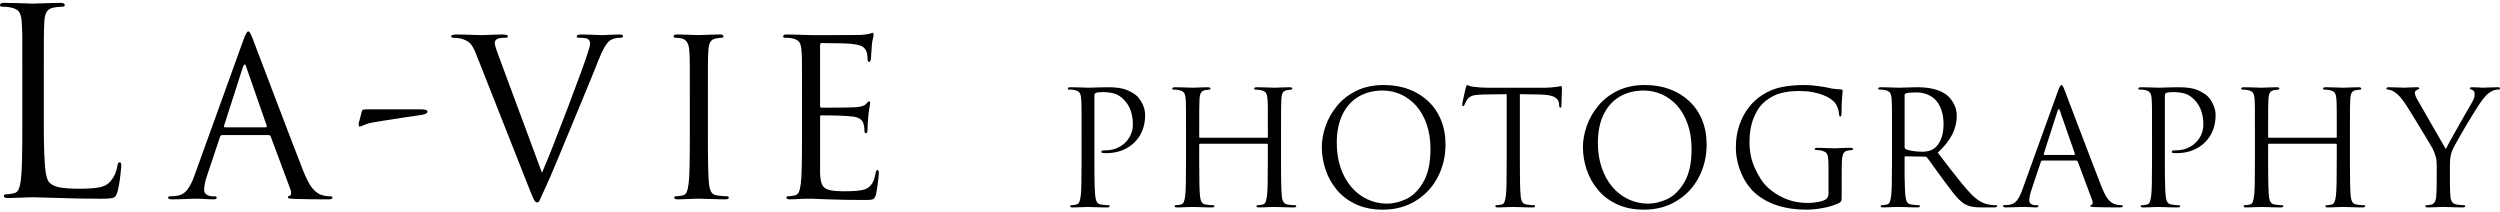
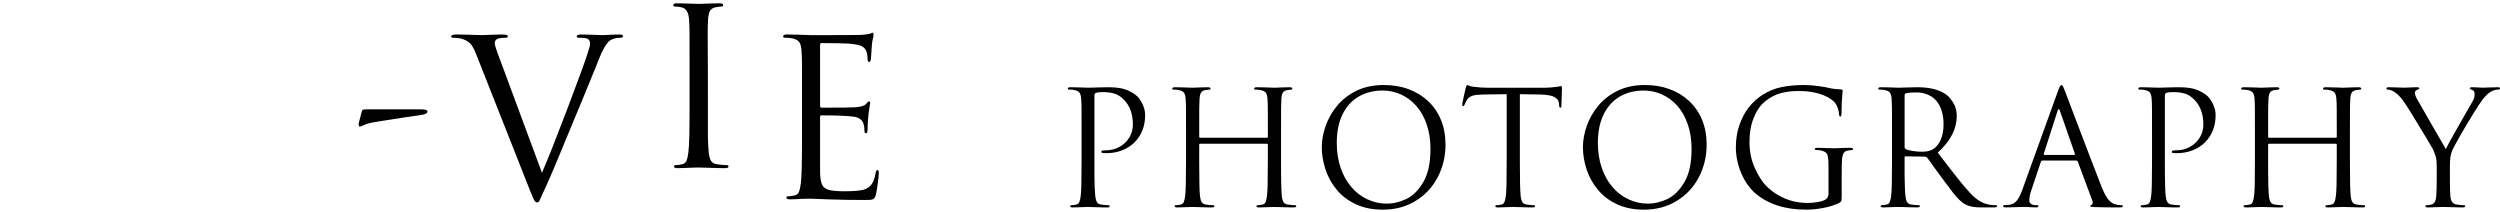
<svg xmlns="http://www.w3.org/2000/svg" version="1.1" id="レイヤー_1" x="0px" y="0px" width="400px" height="34px" viewBox="0 0 400 34" style="enable-background:new 0 0 400 34;" xml:space="preserve">
  <g>
    <path d="M173.05,25.812v-4.473c0-2.097-0.003-3.447-0.006-4.045c-0.003-0.598-0.024-1.083-0.057-1.451   c-0.021-0.458-0.114-0.793-0.254-1.002c-0.15-0.209-0.428-0.353-0.826-0.437c-0.2-0.048-0.479-0.072-0.847-0.072   c-0.141,0-0.212-0.051-0.212-0.147c0-0.153,0.135-0.227,0.404-0.227c0.272,0,0.664,0.006,1.176,0.021   c0.515,0.015,0.924,0.03,1.23,0.039c0.311,0.012,0.458,0.015,0.452,0.015c0.09,0,0.302-0.003,0.637-0.015   c0.338-0.009,0.778-0.024,1.316-0.039c0.538-0.015,0.945-0.021,1.218-0.021c1.352,0,2.375,0.153,3.061,0.455   c0.691,0.302,1.233,0.637,1.625,1.002c0.191,0.183,0.377,0.428,0.571,0.736c0.194,0.305,0.356,0.658,0.485,1.053   c0.129,0.398,0.197,0.811,0.197,1.236c0,0.892-0.147,1.708-0.449,2.45c-0.299,0.742-0.73,1.382-1.292,1.927   c-0.562,0.548-1.224,0.96-1.99,1.254c-0.766,0.29-1.589,0.434-2.465,0.434c-0.272,0-0.446-0.006-0.53-0.021   c-0.183,0-0.272-0.063-0.272-0.186c0-0.105,0.042-0.17,0.123-0.2c0.084-0.03,0.266-0.045,0.556-0.045   c0.802,0,1.535-0.179,2.202-0.547c0.667-0.365,1.194-0.862,1.577-1.493c0.386-0.631,0.58-1.331,0.58-2.091   c0-1.648-0.467-2.962-1.403-3.937c-0.515-0.533-1.053-0.874-1.601-1.026c-0.55-0.153-1.17-0.224-1.861-0.224   c-0.5,0-0.862,0.045-1.086,0.147c-0.135,0.048-0.204,0.206-0.204,0.482v10.447c0,0.757,0,1.505,0.003,2.247   c0.003,0.739,0.021,1.406,0.042,1.995c0.027,0.592,0.057,1.02,0.087,1.281c0.042,0.425,0.132,0.757,0.263,0.99   c0.141,0.233,0.377,0.371,0.721,0.41c0.458,0.069,0.835,0.102,1.128,0.102c0.132,0,0.194,0.051,0.194,0.156   c0,0.132-0.129,0.2-0.398,0.2c-0.332,0-0.61-0.006-0.838-0.012c-0.233-0.009-0.676-0.021-1.334-0.039   c-0.661-0.018-0.969-0.027-0.93-0.027c-0.087,0-0.186,0.003-0.293,0.009c-0.108,0-0.287,0.009-0.532,0.018   c-0.251,0.009-0.53,0.018-0.835,0.03c-0.299,0.012-0.547,0.021-0.748,0.021c-0.266,0-0.404-0.069-0.404-0.2   c0-0.105,0.069-0.156,0.197-0.156c0.197,0,0.452-0.033,0.76-0.102c0.227-0.039,0.395-0.168,0.494-0.383   c0.096-0.221,0.174-0.556,0.233-1.017c0.051-0.374,0.081-0.999,0.102-1.873C173.041,28.585,173.05,27.37,173.05,25.812" />
    <path d="M204.963,21.344v4.47c0,1.559,0.009,2.77,0.033,3.641c0.018,0.865,0.051,1.493,0.09,1.876   c0.039,0.428,0.129,0.757,0.263,0.99c0.138,0.233,0.377,0.371,0.718,0.413c0.458,0.066,0.838,0.099,1.131,0.099   c0.129,0,0.2,0.051,0.2,0.159c0,0.132-0.135,0.197-0.407,0.197c-0.329,0-0.607-0.006-0.838-0.012   c-0.227-0.009-0.667-0.021-1.316-0.039c-0.652-0.015-0.96-0.024-0.927-0.024c-0.102,0-0.206,0.003-0.323,0.009   c-0.111,0-0.299,0.006-0.556,0.015s-0.542,0.018-0.838,0.03c-0.305,0.012-0.556,0.021-0.757,0.021   c-0.263,0-0.401-0.066-0.401-0.197c0-0.108,0.066-0.159,0.194-0.159c0.197,0,0.452-0.033,0.763-0.099   c0.23-0.042,0.395-0.171,0.491-0.386c0.105-0.221,0.177-0.556,0.233-1.017c0.051-0.374,0.087-0.999,0.105-1.873   c0.024-0.874,0.033-2.085,0.033-3.647v-2.663c0-0.102-0.054-0.15-0.162-0.15h-10.675c-0.096,0-0.144,0.048-0.144,0.15v2.663   c0,1.562,0.009,2.773,0.03,3.641s0.051,1.496,0.09,1.879c0.042,0.425,0.129,0.757,0.263,0.99c0.141,0.233,0.38,0.371,0.724,0.413   c0.458,0.066,0.835,0.099,1.131,0.099c0.129,0,0.194,0.051,0.194,0.159c0,0.132-0.135,0.197-0.407,0.197   c-0.323,0-0.601-0.006-0.835-0.012c-0.227-0.009-0.667-0.021-1.319-0.039c-0.649-0.015-0.96-0.024-0.927-0.024   c-0.096,0-0.206,0.003-0.32,0.009c-0.114,0-0.299,0.006-0.556,0.015c-0.26,0.009-0.538,0.018-0.841,0.03   c-0.305,0.012-0.553,0.021-0.751,0.021c-0.266,0-0.407-0.066-0.407-0.197c0-0.108,0.066-0.159,0.197-0.159   c0.197,0,0.449-0.033,0.763-0.099c0.227-0.042,0.392-0.168,0.491-0.386c0.102-0.221,0.177-0.556,0.233-1.017   c0.051-0.374,0.087-0.999,0.105-1.873c0.021-0.871,0.033-2.085,0.033-3.644v-4.47c0-2.1-0.003-3.447-0.009-4.045   c-0.003-0.598-0.021-1.08-0.054-1.448c-0.024-0.458-0.111-0.796-0.26-1.002c-0.147-0.209-0.419-0.353-0.82-0.434   c-0.2-0.051-0.482-0.078-0.85-0.078c-0.138,0-0.209-0.048-0.209-0.147c0-0.153,0.135-0.233,0.407-0.233   c0.26,0,0.652,0.006,1.173,0.021c0.521,0.015,0.939,0.03,1.251,0.039c0.317,0.012,0.458,0.018,0.425,0.018   c-0.015,0,0.105-0.006,0.362-0.018c0.257-0.009,0.631-0.024,1.119-0.039c0.485-0.015,0.814-0.021,0.972-0.021   c0.272,0,0.41,0.081,0.41,0.233c0,0.099-0.066,0.147-0.194,0.147c-0.117,0-0.329,0.027-0.646,0.081s-0.542,0.186-0.679,0.404   c-0.135,0.218-0.212,0.559-0.239,1.026c-0.027,0.419-0.039,0.912-0.045,1.487c0,0.574-0.003,1.909-0.003,4.003v0.553   c0,0.096,0.048,0.147,0.144,0.147h10.675c0.108,0,0.162-0.051,0.162-0.147v-0.553c0-2.094-0.003-3.441-0.006-4.042   c-0.003-0.598-0.021-1.08-0.054-1.448c-0.027-0.458-0.111-0.793-0.26-0.999c-0.147-0.209-0.419-0.353-0.823-0.434   c-0.197-0.051-0.482-0.078-0.85-0.078c-0.135,0-0.206-0.048-0.206-0.147c0-0.153,0.135-0.233,0.407-0.233   c0.257,0,0.652,0.006,1.17,0.021s0.936,0.03,1.254,0.039c0.314,0.012,0.458,0.018,0.425,0.018c-0.018,0,0.105-0.006,0.362-0.018   c0.254-0.009,0.628-0.024,1.116-0.039c0.488-0.015,0.811-0.021,0.978-0.021c0.269,0,0.404,0.081,0.404,0.233   c0,0.099-0.066,0.147-0.194,0.147c-0.117,0-0.329,0.027-0.646,0.081s-0.542,0.188-0.679,0.404   c-0.135,0.218-0.215,0.562-0.236,1.029c-0.027,0.416-0.042,0.912-0.045,1.484C204.966,17.913,204.963,19.244,204.963,21.344" />
    <path d="M211.489,23.546c0-1.089,0.201-2.211,0.604-3.369c0.401-1.155,1.011-2.235,1.834-3.24s1.864-1.81,3.12-2.42   c1.254-0.61,2.705-0.915,4.353-0.915c1.43,0,2.749,0.215,3.946,0.658c1.203,0.437,2.247,1.071,3.135,1.906   c0.895,0.832,1.586,1.837,2.07,3.013c0.488,1.176,0.73,2.498,0.73,3.964c0,1.885-0.416,3.623-1.254,5.221   c-0.832,1.595-2.013,2.857-3.539,3.785c-1.526,0.933-3.273,1.397-5.239,1.397c-1.636,0-3.079-0.29-4.32-0.871   c-1.245-0.583-2.271-1.364-3.082-2.351c-0.799-0.981-1.397-2.064-1.78-3.246C211.684,25.895,211.489,24.722,211.489,23.546    M213.883,22.84c0,1.451,0.201,2.773,0.601,3.964c0.401,1.191,0.969,2.22,1.705,3.087c0.73,0.871,1.595,1.535,2.591,1.999   c0.993,0.467,2.046,0.694,3.15,0.694c0.969,0,1.978-0.239,3.031-0.721c1.053-0.485,1.969-1.379,2.744-2.69   c0.778-1.304,1.17-3.079,1.17-5.328c0-1.472-0.206-2.803-0.619-3.982c-0.413-1.188-0.975-2.175-1.693-2.962   c-0.712-0.79-1.529-1.391-2.447-1.804c-0.924-0.407-1.882-0.61-2.881-0.61c-1.427,0-2.693,0.311-3.803,0.942   c-1.113,0.634-1.984,1.58-2.609,2.842C214.194,19.531,213.883,21.054,213.883,22.84" />
    <path d="M243.178,15.069v10.743c0,1.559,0.012,2.773,0.03,3.641c0.027,0.868,0.054,1.496,0.096,1.879   c0.039,0.425,0.129,0.754,0.263,0.99c0.135,0.233,0.377,0.371,0.718,0.41c0.476,0.069,0.853,0.099,1.131,0.099   c0.129,0,0.197,0.054,0.197,0.159c0,0.132-0.132,0.2-0.392,0.2c-0.338,0-0.619-0.006-0.85-0.012   c-0.227-0.009-0.667-0.021-1.319-0.039s-0.963-0.027-0.927-0.027c-0.096,0-0.203,0.003-0.314,0.009   c-0.108,0-0.296,0.009-0.56,0.018c-0.26,0.009-0.545,0.018-0.847,0.03c-0.305,0.012-0.553,0.021-0.751,0.021   c-0.272,0-0.401-0.069-0.401-0.2c0-0.105,0.066-0.159,0.206-0.159c0.209,0,0.458-0.03,0.751-0.099   c0.227-0.039,0.395-0.168,0.491-0.386c0.096-0.218,0.173-0.553,0.236-1.014c0.048-0.374,0.081-0.999,0.102-1.873   c0.021-0.874,0.03-2.088,0.03-3.647V15.069l-3.731,0.051c-0.784,0.015-1.358,0.081-1.72,0.188   c-0.362,0.111-0.646,0.314-0.853,0.607c-0.203,0.314-0.35,0.583-0.428,0.814c-0.057,0.162-0.147,0.245-0.257,0.245   c-0.084,0-0.126-0.075-0.126-0.221c0-0.129,0.084-0.568,0.251-1.316c0.174-0.745,0.269-1.188,0.302-1.328   c0.093-0.338,0.176-0.506,0.257-0.506c0.018,0,0.138,0.045,0.362,0.138c0.224,0.09,0.479,0.141,0.742,0.156   c0.763,0.093,1.427,0.138,1.993,0.138h9.436c0.443,0,1.038-0.045,1.78-0.138c0.428-0.081,0.658-0.123,0.703-0.123   c0.09,0,0.135,0.114,0.135,0.335c0,0.153-0.009,0.524-0.033,1.101s-0.036,1.002-0.042,1.274c-0.006,0.269-0.009,0.407-0.009,0.416   c0,0.224-0.063,0.335-0.171,0.335c-0.12,0-0.183-0.144-0.2-0.434l-0.024-0.305c-0.063-0.428-0.308-0.757-0.757-0.99   s-1.224-0.362-2.334-0.386L243.178,15.069z" />
    <path d="M253.269,23.546c0-1.089,0.203-2.211,0.601-3.369c0.401-1.155,1.014-2.235,1.837-3.24c0.826-1.005,1.864-1.81,3.117-2.42   c1.26-0.61,2.714-0.915,4.356-0.915c1.433,0,2.749,0.215,3.946,0.658c1.2,0.437,2.244,1.071,3.135,1.906   c0.892,0.832,1.586,1.837,2.073,3.013c0.485,1.176,0.727,2.498,0.727,3.964c0,1.885-0.416,3.623-1.251,5.221   c-0.835,1.595-2.013,2.857-3.545,3.785c-1.523,0.933-3.27,1.397-5.239,1.397c-1.633,0-3.073-0.29-4.317-0.871   c-1.248-0.583-2.271-1.364-3.076-2.351c-0.808-0.981-1.403-2.064-1.789-3.246C253.464,25.895,253.269,24.722,253.269,23.546    M255.66,22.84c0,1.451,0.203,2.773,0.604,3.964c0.404,1.191,0.966,2.22,1.702,3.087c0.73,0.871,1.598,1.535,2.591,1.999   c0.996,0.467,2.046,0.694,3.153,0.694c0.966,0,1.978-0.239,3.031-0.721c1.053-0.485,1.966-1.379,2.743-2.69   c0.778-1.304,1.167-3.079,1.167-5.328c0-1.472-0.206-2.803-0.616-3.982c-0.416-1.188-0.978-2.175-1.69-2.962   c-0.712-0.79-1.529-1.391-2.453-1.804c-0.921-0.407-1.882-0.61-2.881-0.61c-1.427,0-2.693,0.311-3.803,0.942   c-1.11,0.634-1.978,1.58-2.606,2.842C255.977,19.531,255.66,21.054,255.66,22.84" />
    <path d="M292.56,31.036v-4.332c0-0.721-0.03-1.242-0.084-1.565c-0.051-0.317-0.15-0.548-0.293-0.688   c-0.147-0.138-0.395-0.263-0.757-0.368c-0.198-0.048-0.482-0.075-0.847-0.075c-0.138,0-0.206-0.051-0.206-0.162   c0-0.129,0.132-0.194,0.404-0.194c0.263,0,0.476,0.003,0.646,0.012c0.165,0.009,0.58,0.021,1.248,0.039   c0.658,0.015,0.975,0.027,0.942,0.027c0.042,0,0.168-0.012,0.386-0.024c0.218-0.009,0.461-0.021,0.733-0.027   c0.269-0.009,0.491-0.015,0.667-0.021c0.177-0.003,0.404-0.006,0.682-0.006c0.272,0,0.407,0.066,0.407,0.194   c0,0.111-0.072,0.162-0.209,0.162c-0.108,0-0.32,0.027-0.634,0.081c-0.314,0.054-0.538,0.191-0.667,0.419   c-0.135,0.227-0.221,0.574-0.26,1.041c-0.033,0.532-0.051,1.412-0.051,2.642v2.842c0,0.583-0.012,0.936-0.039,1.056   c-0.033,0.117-0.123,0.23-0.278,0.335c-0.73,0.374-1.592,0.655-2.588,0.841c-0.996,0.189-1.906,0.281-2.746,0.281   c-3.462,0-6.223-0.907-8.281-2.717c-0.401-0.368-0.781-0.808-1.143-1.316c-0.362-0.509-0.679-1.074-0.948-1.696   c-0.278-0.622-0.497-1.301-0.661-2.031c-0.165-0.727-0.245-1.466-0.245-2.211c0-1.272,0.188-2.459,0.568-3.569   c0.383-1.104,0.889-2.055,1.514-2.845c0.625-0.79,1.334-1.439,2.124-1.948c0.993-0.64,2.046-1.068,3.15-1.286   c1.101-0.215,2.283-0.323,3.542-0.323c0.742,0,1.499,0.054,2.283,0.168c0.784,0.111,1.307,0.197,1.565,0.263   c0.536,0.147,1.215,0.236,2.037,0.266c0.206,0.018,0.308,0.096,0.308,0.233c0,0.018-0.021,0.221-0.054,0.607   c-0.036,0.38-0.069,0.817-0.096,1.295c-0.024,0.479-0.036,1.044-0.036,1.693c0,0.353-0.075,0.527-0.221,0.527   c-0.09,0-0.15-0.12-0.171-0.368c-0.042-0.598-0.218-1.152-0.527-1.66c-0.174-0.269-0.428-0.524-0.757-0.76   c-0.335-0.239-0.754-0.461-1.26-0.661c-0.506-0.197-1.083-0.356-1.726-0.473c-0.643-0.114-1.37-0.173-2.181-0.173   c-1.011,0-1.948,0.108-2.815,0.329c-0.871,0.215-1.726,0.658-2.573,1.334c-0.748,0.613-1.355,1.484-1.807,2.606   c-0.458,1.122-0.685,2.414-0.685,3.862c0,1.559,0.284,2.959,0.862,4.206c0.571,1.248,1.173,2.199,1.807,2.854   c0.655,0.634,1.343,1.149,2.067,1.55c0.718,0.407,1.46,0.7,2.214,0.889c0.763,0.185,1.532,0.281,2.319,0.281   c0.524,0,1.062-0.042,1.601-0.135c0.542-0.09,0.96-0.221,1.266-0.392C292.393,31.73,292.56,31.428,292.56,31.036" />
    <path d="M302.72,25.814v-4.473c0-2.097-0.003-3.444-0.006-4.045c-0.006-0.598-0.027-1.08-0.054-1.451   c-0.03-0.455-0.114-0.79-0.263-0.999c-0.144-0.209-0.419-0.356-0.823-0.437c-0.194-0.048-0.473-0.075-0.85-0.075   c-0.135,0-0.206-0.048-0.206-0.147c0-0.15,0.135-0.23,0.407-0.23c0.26,0,0.652,0.006,1.173,0.021s0.939,0.03,1.254,0.039   c0.314,0.012,0.455,0.018,0.425,0.018c0.589-0.015,1.194-0.033,1.807-0.051s0.999-0.027,1.155-0.027   c2.005,0,3.539,0.38,4.604,1.143c0.416,0.278,0.802,0.724,1.179,1.337c0.374,0.613,0.562,1.316,0.562,2.103   c0,0.999-0.236,1.975-0.7,2.923c-0.461,0.948-1.239,1.942-2.34,2.962c0.784,1.017,1.475,1.921,2.091,2.72   c0.613,0.793,1.173,1.496,1.681,2.118c0.509,0.616,0.99,1.173,1.448,1.663c0.981,1.059,2.001,1.669,3.067,1.828   c0.323,0.051,0.649,0.078,0.984,0.078c0.153,0,0.23,0.051,0.23,0.159c0,0.132-0.201,0.197-0.598,0.197h-1.792   c-0.67,0-1.2-0.036-1.583-0.105c-0.386-0.069-0.754-0.197-1.104-0.374c-0.374-0.204-0.709-0.461-1.02-0.778   c-0.308-0.308-0.616-0.661-0.922-1.047c-0.302-0.389-0.79-1.032-1.457-1.924c-0.305-0.419-0.58-0.787-0.811-1.107   c-0.239-0.32-0.518-0.706-0.844-1.155c-0.32-0.452-0.559-0.781-0.7-0.984c-0.144-0.206-0.272-0.374-0.389-0.506   c-0.096-0.096-0.201-0.147-0.314-0.147l-3.094-0.048c-0.123,0-0.182,0.066-0.182,0.194v0.601v2.244   c0.006,0.742,0.021,1.409,0.048,1.995c0.021,0.592,0.051,1.02,0.084,1.28c0.042,0.428,0.126,0.757,0.251,0.984   c0.126,0.23,0.365,0.368,0.721,0.419c0.476,0.066,0.856,0.099,1.143,0.099c0.132,0,0.198,0.051,0.198,0.159   c0,0.132-0.135,0.197-0.407,0.197c-0.329,0-0.61-0.006-0.838-0.012c-0.23-0.009-0.676-0.021-1.334-0.039   c-0.664-0.015-0.969-0.024-0.93-0.024c-0.072,0-0.162,0.003-0.266,0.009c-0.102,0-0.281,0.006-0.535,0.015   c-0.251,0.009-0.53,0.018-0.823,0.03c-0.299,0.012-0.542,0.021-0.739,0.021c-0.272,0-0.407-0.066-0.407-0.197   c0-0.108,0.063-0.159,0.2-0.159c0.191,0,0.446-0.033,0.757-0.099c0.23-0.042,0.395-0.168,0.491-0.386   c0.102-0.218,0.18-0.556,0.236-1.017c0.045-0.374,0.084-0.999,0.102-1.873C302.708,28.585,302.72,27.373,302.72,25.814    M304.736,15.241v8.314c0,0.129,0.06,0.227,0.182,0.29c0.186,0.117,0.542,0.218,1.065,0.305c0.515,0.087,1.041,0.129,1.574,0.129   c0.778,0,1.403-0.168,1.873-0.503c0.464-0.323,0.832-0.817,1.116-1.49c0.281-0.67,0.422-1.475,0.422-2.408   c0-0.814-0.102-1.535-0.311-2.166c-0.197-0.631-0.482-1.158-0.844-1.58c-0.356-0.422-0.814-0.751-1.367-0.987   c-0.551-0.239-1.158-0.359-1.822-0.359c-0.796,0-1.355,0.051-1.681,0.147C304.802,14.993,304.736,15.095,304.736,15.241" />
    <path d="M323.558,30.399l5.702-15.791c0.239-0.673,0.428-1.005,0.563-1.005c0.084,0,0.165,0.069,0.245,0.212   c0.084,0.144,0.185,0.383,0.308,0.718c0.215,0.559,0.634,1.657,1.254,3.297c0.625,1.639,1.137,2.995,1.55,4.069   c0.41,1.077,0.922,2.417,1.538,4.024c0.613,1.607,1.119,2.92,1.523,3.943c0.404,1.002,0.775,1.699,1.119,2.088   c0.344,0.386,0.691,0.628,1.047,0.73c0.302,0.099,0.631,0.147,1.008,0.147c0.159,0,0.242,0.054,0.242,0.159   c0,0.132-0.168,0.2-0.506,0.2c-1.475,0-2.788-0.018-3.946-0.051c-0.251-0.018-0.443-0.033-0.568-0.051   c-0.129-0.012-0.188-0.057-0.188-0.123c0-0.099,0.057-0.159,0.179-0.183c0.135-0.033,0.201-0.159,0.201-0.368   c0-0.123-0.021-0.224-0.051-0.308l-2.337-6.268c-0.057-0.099-0.135-0.147-0.23-0.147h-5.409c-0.123,0-0.209,0.063-0.26,0.194   l-1.511,4.512c-0.23,0.646-0.341,1.218-0.341,1.708c0,0.227,0.096,0.407,0.299,0.532c0.2,0.129,0.419,0.191,0.655,0.191h0.245   c0.176,0,0.257,0.054,0.257,0.159c0,0.132-0.126,0.2-0.38,0.2c-0.156,0-0.344-0.009-0.568-0.021   c-0.227-0.012-0.434-0.021-0.619-0.03c-0.191-0.009-0.335-0.018-0.434-0.018c-0.096-0.006-0.212-0.009-0.341-0.009   c-0.141,0-0.266,0.003-0.374,0.009c-0.111,0-0.302,0.009-0.562,0.018c-0.26,0.009-0.571,0.018-0.927,0.03   c-0.359,0.012-0.682,0.021-0.978,0.021c-0.317,0-0.479-0.069-0.479-0.2c0-0.105,0.078-0.159,0.221-0.159   c0.212,0,0.458-0.015,0.739-0.048c0.532-0.069,0.954-0.305,1.271-0.712C323.032,31.661,323.313,31.102,323.558,30.399    M327.07,24.789h4.805c0.075,0,0.111-0.06,0.111-0.174l-2.396-6.875c-0.039-0.189-0.096-0.284-0.171-0.284   c-0.066,0-0.135,0.096-0.209,0.284l-2.208,6.875C327.002,24.729,327.023,24.789,327.07,24.789" />
    <path d="M344.323,25.812v-4.473c0-2.097,0-3.447-0.006-4.045c-0.003-0.598-0.021-1.083-0.054-1.451   c-0.024-0.458-0.111-0.793-0.257-1.002c-0.147-0.209-0.422-0.353-0.826-0.437c-0.194-0.048-0.479-0.072-0.847-0.072   c-0.138,0-0.209-0.051-0.209-0.147c0-0.153,0.141-0.227,0.407-0.227c0.269,0,0.661,0.006,1.173,0.021s0.924,0.03,1.233,0.039   c0.305,0.012,0.452,0.015,0.449,0.015c0.087,0,0.302-0.003,0.637-0.015c0.335-0.009,0.775-0.024,1.316-0.039   c0.542-0.015,0.945-0.021,1.215-0.021c1.358,0,2.375,0.153,3.064,0.455c0.688,0.302,1.233,0.637,1.622,1.002   c0.191,0.183,0.38,0.428,0.571,0.736c0.194,0.305,0.359,0.658,0.485,1.053c0.135,0.398,0.2,0.811,0.2,1.236   c0,0.892-0.15,1.708-0.449,2.45s-0.733,1.382-1.295,1.927c-0.562,0.548-1.221,0.96-1.99,1.254c-0.766,0.29-1.586,0.434-2.462,0.434   c-0.269,0-0.449-0.006-0.53-0.021c-0.186,0-0.275-0.063-0.275-0.186c0-0.105,0.042-0.17,0.123-0.2   c0.084-0.03,0.272-0.045,0.559-0.045c0.805,0,1.541-0.179,2.205-0.547c0.664-0.365,1.188-0.862,1.577-1.493   s0.577-1.331,0.577-2.091c0-1.648-0.47-2.962-1.406-3.937c-0.515-0.533-1.047-0.874-1.601-1.026   c-0.547-0.153-1.167-0.224-1.861-0.224c-0.5,0-0.859,0.045-1.08,0.147c-0.141,0.048-0.209,0.206-0.209,0.482v10.447   c0,0.757,0,1.505,0.006,2.247c0.003,0.739,0.018,1.406,0.045,1.995c0.018,0.592,0.051,1.02,0.084,1.281   c0.039,0.425,0.129,0.757,0.263,0.99c0.138,0.233,0.377,0.371,0.721,0.41c0.455,0.069,0.838,0.102,1.128,0.102   c0.132,0,0.2,0.051,0.2,0.156c0,0.132-0.141,0.2-0.407,0.2c-0.329,0-0.607-0.006-0.841-0.012c-0.224-0.009-0.67-0.021-1.328-0.039   c-0.661-0.018-0.969-0.027-0.93-0.027c-0.093,0-0.188,0.003-0.299,0.009c-0.102,0-0.284,0.009-0.53,0.018   c-0.251,0.009-0.53,0.018-0.829,0.03c-0.305,0.012-0.553,0.021-0.748,0.021c-0.269,0-0.41-0.069-0.41-0.2   c0-0.105,0.069-0.156,0.197-0.156c0.197,0,0.452-0.033,0.763-0.102c0.23-0.039,0.395-0.168,0.491-0.383   c0.102-0.221,0.18-0.556,0.233-1.017c0.051-0.374,0.084-0.999,0.105-1.873C344.314,28.585,344.323,27.37,344.323,25.812" />
    <path d="M375.988,21.344v4.47c0,1.559,0.009,2.77,0.03,3.641c0.021,0.865,0.051,1.493,0.09,1.876   c0.045,0.428,0.129,0.757,0.266,0.99c0.135,0.233,0.374,0.371,0.724,0.413c0.455,0.066,0.832,0.099,1.131,0.099   c0.129,0,0.191,0.051,0.191,0.159c0,0.132-0.135,0.197-0.407,0.197c-0.326,0-0.604-0.006-0.835-0.012   c-0.227-0.009-0.67-0.021-1.316-0.039c-0.652-0.015-0.963-0.024-0.93-0.024c-0.096,0-0.206,0.003-0.317,0.009   c-0.117,0-0.302,0.006-0.559,0.015c-0.26,0.009-0.539,0.018-0.841,0.03c-0.302,0.012-0.556,0.021-0.748,0.021   c-0.272,0-0.407-0.066-0.407-0.197c0-0.108,0.063-0.159,0.198-0.159c0.194,0,0.449-0.033,0.757-0.099   c0.233-0.042,0.395-0.171,0.494-0.386c0.102-0.221,0.176-0.556,0.236-1.017c0.045-0.374,0.084-0.999,0.105-1.873   c0.018-0.874,0.03-2.085,0.03-3.647v-2.663c0-0.102-0.054-0.15-0.162-0.15h-10.675c-0.093,0-0.144,0.048-0.144,0.15v2.663   c0,1.562,0.006,2.773,0.03,3.641s0.054,1.496,0.093,1.879c0.039,0.425,0.129,0.757,0.26,0.99c0.141,0.233,0.38,0.371,0.721,0.413   c0.458,0.066,0.838,0.099,1.131,0.099c0.132,0,0.194,0.051,0.194,0.159c0,0.132-0.132,0.197-0.401,0.197   c-0.329,0-0.607-0.006-0.841-0.012c-0.224-0.009-0.664-0.021-1.316-0.039c-0.652-0.015-0.963-0.024-0.927-0.024   c-0.099,0-0.203,0.003-0.317,0.009c-0.117,0-0.305,0.006-0.559,0.015c-0.263,0.009-0.542,0.018-0.844,0.03   c-0.305,0.012-0.553,0.021-0.751,0.021c-0.266,0-0.401-0.066-0.401-0.197c0-0.108,0.063-0.159,0.194-0.159   c0.194,0,0.452-0.033,0.763-0.099c0.227-0.042,0.395-0.168,0.491-0.386c0.099-0.221,0.174-0.556,0.233-1.017   c0.051-0.374,0.084-0.999,0.108-1.873c0.015-0.871,0.027-2.085,0.027-3.644v-4.47c0-2.1,0-3.447-0.006-4.045   s-0.018-1.08-0.051-1.448c-0.027-0.458-0.114-0.796-0.26-1.002c-0.147-0.209-0.422-0.353-0.826-0.434   c-0.194-0.051-0.479-0.078-0.847-0.078c-0.141,0-0.212-0.048-0.212-0.147c0-0.153,0.138-0.233,0.407-0.233   c0.266,0,0.652,0.006,1.176,0.021c0.518,0.015,0.936,0.03,1.254,0.039c0.317,0.012,0.458,0.018,0.422,0.018   c-0.015,0,0.108-0.006,0.365-0.018c0.254-0.009,0.628-0.024,1.113-0.039c0.491-0.015,0.814-0.021,0.981-0.021   c0.266,0,0.401,0.081,0.401,0.233c0,0.099-0.066,0.147-0.194,0.147c-0.114,0-0.329,0.027-0.646,0.081   c-0.314,0.054-0.542,0.186-0.679,0.404c-0.132,0.218-0.212,0.559-0.233,1.026c-0.027,0.419-0.045,0.912-0.048,1.487   c-0.003,0.574-0.003,1.909-0.003,4.003v0.553c0,0.096,0.051,0.147,0.144,0.147h10.675c0.108,0,0.162-0.051,0.162-0.147v-0.553   c0-2.094-0.003-3.441-0.006-4.042c-0.006-0.598-0.021-1.08-0.057-1.448c-0.027-0.458-0.111-0.793-0.257-0.999   c-0.15-0.209-0.422-0.353-0.823-0.434c-0.194-0.051-0.479-0.078-0.85-0.078c-0.138,0-0.209-0.048-0.209-0.147   c0-0.153,0.135-0.233,0.407-0.233c0.263,0,0.652,0.006,1.176,0.021c0.518,0.015,0.933,0.03,1.251,0.039   c0.317,0.012,0.455,0.018,0.422,0.018c-0.015,0,0.105-0.006,0.362-0.018c0.257-0.009,0.631-0.024,1.119-0.039   c0.485-0.015,0.814-0.021,0.975-0.021c0.269,0,0.407,0.081,0.407,0.233c0,0.099-0.066,0.147-0.194,0.147   c-0.117,0-0.329,0.027-0.646,0.081s-0.542,0.188-0.679,0.404c-0.135,0.218-0.212,0.562-0.236,1.029   c-0.027,0.416-0.042,0.912-0.048,1.484C375.991,17.913,375.988,19.244,375.988,21.344" />
    <path d="M389.876,28.789v-2.187c0-0.631-0.042-1.11-0.129-1.433c-0.084-0.32-0.236-0.736-0.449-1.245   c-0.033-0.075-0.332-0.58-0.892-1.526c-0.562-0.939-1.242-2.058-2.031-3.354c-0.793-1.292-1.295-2.097-1.511-2.408   c-0.574-0.883-1.143-1.514-1.711-1.891c-0.17-0.123-0.362-0.224-0.571-0.296c-0.215-0.072-0.383-0.111-0.506-0.111   c-0.162,0-0.245-0.057-0.245-0.171c0-0.141,0.105-0.209,0.323-0.209c0.087,0,0.446,0.009,1.071,0.027   c0.628,0.018,1.029,0.033,1.197,0.036c0.162,0.006,0.245,0.012,0.224,0.012c-0.006,0,0.105-0.006,0.332-0.015   c0.23-0.009,0.524-0.024,0.886-0.039c0.359-0.015,0.661-0.021,0.895-0.021c0.224,0,0.335,0.069,0.335,0.209   c0,0.033-0.057,0.075-0.168,0.12c-0.108,0.051-0.179,0.084-0.212,0.102c-0.221,0.108-0.332,0.254-0.332,0.452   c0,0.257,0.111,0.583,0.332,0.984c0.278,0.485,0.595,1.044,0.963,1.675c0.362,0.634,0.906,1.586,1.633,2.854   c0.73,1.263,1.227,2.127,1.493,2.582c0.263,0.458,0.443,0.763,0.536,0.91c0.141-0.32,0.509-0.996,1.086-2.034   c0.58-1.035,1.143-2.031,1.69-2.983c0.545-0.954,1.014-1.771,1.409-2.45c0.275-0.461,0.419-0.886,0.419-1.281   c0-0.407-0.129-0.643-0.395-0.709c-0.251-0.084-0.38-0.165-0.38-0.248c0-0.123,0.135-0.182,0.407-0.182   c0.156,0,0.38,0.006,0.676,0.021c0.293,0.015,0.527,0.03,0.7,0.039c0.174,0.009,0.269,0.015,0.284,0.015   c-0.015,0,0.06-0.006,0.233-0.012c0.174-0.003,0.562-0.018,1.176-0.036c0.607-0.018,0.954-0.027,1.038-0.027   c0.209,0,0.317,0.06,0.317,0.182c0,0.132-0.108,0.197-0.317,0.197c-0.407,0-0.793,0.12-1.173,0.356   c-0.233,0.144-0.434,0.287-0.589,0.44c-0.156,0.15-0.401,0.428-0.742,0.841c-0.227,0.287-0.712,1.029-1.457,2.223   c-0.739,1.194-1.454,2.393-2.136,3.587c-0.682,1.197-1.086,1.957-1.221,2.271c-0.165,0.413-0.266,0.805-0.308,1.17   c-0.051,0.371-0.072,0.829-0.072,1.376v2.187c0,0.99,0.024,1.837,0.072,2.543c0.024,0.41,0.12,0.736,0.272,0.972   c0.156,0.236,0.413,0.38,0.763,0.428c0.476,0.069,0.85,0.102,1.131,0.102c0.138,0,0.209,0.051,0.209,0.156   c0,0.132-0.135,0.2-0.407,0.2c-0.335,0-0.619-0.006-0.847-0.012c-0.233-0.009-0.673-0.021-1.316-0.039   c-0.652-0.018-0.963-0.027-0.93-0.027c-0.102,0-0.203,0.003-0.314,0.009c-0.114,0-0.296,0.009-0.556,0.018   c-0.266,0.009-0.548,0.018-0.85,0.03c-0.302,0.012-0.553,0.021-0.751,0.021c-0.266,0-0.404-0.069-0.404-0.2   c0-0.105,0.072-0.156,0.206-0.156c0.206,0,0.458-0.033,0.748-0.102c0.47-0.09,0.733-0.553,0.79-1.4   C389.849,30.626,389.876,29.779,389.876,28.789" />
-     <path d="M7.007,12.442v7.339c0,1.996,0.027,3.659,0.081,4.987s0.147,2.343,0.269,3.043c0.129,0.697,0.308,1.164,0.547,1.403   c0.35,0.362,0.877,0.616,1.586,0.757c0.715,0.15,1.813,0.224,3.303,0.224c1.313,0,2.361-0.075,3.126-0.224   c0.778-0.141,1.376-0.491,1.816-1.029c0.559-0.679,0.913-1.496,1.059-2.45c0.039-0.359,0.165-0.536,0.377-0.536   c0.162,0,0.239,0.204,0.239,0.619c0,0.021-0.033,0.389-0.108,1.104c-0.075,0.709-0.159,1.322-0.251,1.831   c-0.093,0.515-0.179,0.909-0.257,1.191c-0.123,0.371-0.23,0.619-0.341,0.745c-0.105,0.129-0.323,0.218-0.646,0.269   c-0.329,0.054-0.856,0.081-1.589,0.081c-2.235,0-4.488-0.039-6.764-0.117c-2.271-0.078-3.662-0.117-4.165-0.117   c-0.2,0-0.395,0.003-0.583,0.012c-0.185,0.003-0.485,0.015-0.906,0.03c-0.416,0.015-0.862,0.033-1.334,0.054   c-0.473,0.024-0.871,0.033-1.188,0.033c-0.44,0-0.658-0.111-0.658-0.329c0-0.173,0.102-0.266,0.317-0.266   c0.323,0,0.736-0.054,1.239-0.162c0.377-0.066,0.64-0.275,0.799-0.628c0.159-0.35,0.287-0.901,0.377-1.645   c0.084-0.61,0.138-1.625,0.171-3.043c0.036-1.415,0.051-3.39,0.051-5.915v-7.261c0-3.405,0-5.589-0.006-6.561   C3.557,4.909,3.524,4.128,3.473,3.53C3.432,2.782,3.294,2.243,3.055,1.905C2.815,1.564,2.37,1.328,1.717,1.193   c-0.323-0.078-0.781-0.12-1.376-0.12C0.117,1.073,0,0.996,0,0.834c0-0.254,0.218-0.38,0.658-0.38c0.428,0,1.062,0.015,1.906,0.039   c0.847,0.024,1.523,0.045,2.04,0.063c0.512,0.018,0.739,0.03,0.685,0.03c-0.051,0,0.162-0.012,0.64-0.03   C6.405,0.538,7.09,0.517,7.976,0.493c0.886-0.024,1.46-0.039,1.723-0.039c0.44,0,0.661,0.126,0.661,0.38   c0,0.162-0.111,0.239-0.338,0.239c-0.413,0-0.859,0.042-1.334,0.12C8.111,1.286,7.71,1.51,7.485,1.863   C7.258,2.213,7.129,2.77,7.09,3.53C7.046,4.206,7.028,5.011,7.019,5.941C7.013,6.871,7.007,9.037,7.007,12.442" />
-     <path d="M31.12,28.066l7.82-21.654c0.326-0.924,0.583-1.385,0.775-1.385c0.114,0,0.227,0.099,0.335,0.296   c0.117,0.197,0.251,0.527,0.425,0.987c0.293,0.763,0.865,2.271,1.72,4.521c0.853,2.25,1.565,4.111,2.124,5.583   c0.562,1.472,1.266,3.312,2.106,5.517c0.844,2.202,1.538,4.006,2.094,5.412c0.547,1.37,1.059,2.322,1.529,2.857   c0.473,0.535,0.951,0.871,1.436,1.005c0.413,0.135,0.877,0.203,1.382,0.203c0.224,0,0.335,0.072,0.335,0.218   c0,0.179-0.23,0.272-0.691,0.272c-2.022,0-3.823-0.024-5.412-0.072c-0.35-0.021-0.607-0.045-0.784-0.063   c-0.174-0.024-0.26-0.081-0.26-0.17c0-0.135,0.084-0.218,0.254-0.254c0.18-0.045,0.269-0.212,0.269-0.506   c0-0.168-0.024-0.308-0.069-0.422l-3.204-8.598c-0.075-0.132-0.185-0.2-0.32-0.2h-7.417c-0.168,0-0.287,0.09-0.356,0.269   l-2.073,6.187c-0.317,0.889-0.47,1.669-0.47,2.343c0,0.317,0.135,0.563,0.413,0.736c0.275,0.171,0.574,0.26,0.901,0.26h0.338   c0.233,0,0.353,0.075,0.353,0.218c0,0.179-0.174,0.272-0.521,0.272c-0.215,0-0.476-0.009-0.787-0.027   c-0.311-0.018-0.592-0.033-0.85-0.045c-0.257-0.012-0.455-0.021-0.589-0.027c-0.138-0.006-0.29-0.009-0.473-0.009   c-0.194,0-0.362,0.003-0.518,0.009c-0.15,0.006-0.407,0.015-0.763,0.027c-0.359,0.012-0.787,0.027-1.275,0.045   c-0.488,0.018-0.933,0.027-1.34,0.027c-0.44,0-0.658-0.093-0.658-0.272c0-0.147,0.102-0.218,0.302-0.218   c0.296,0,0.634-0.024,1.014-0.069c0.73-0.087,1.31-0.416,1.744-0.978C30.396,29.799,30.779,29.036,31.12,28.066 M35.937,20.375   h6.597c0.099,0,0.15-0.078,0.15-0.236l-3.288-9.433c-0.054-0.257-0.135-0.389-0.233-0.389c-0.093,0-0.188,0.132-0.29,0.389   l-3.031,9.433C35.841,20.297,35.874,20.375,35.937,20.375" />
    <path d="M58.673,17.497h8.694c0.688,0,1.029,0.12,1.029,0.353c0,0.284-0.404,0.473-1.212,0.577c-0.012,0-0.76,0.108-2.253,0.326   c-1.487,0.221-2.797,0.425-3.934,0.607c-1.137,0.186-1.807,0.314-2.019,0.38c-0.183,0.045-0.446,0.144-0.805,0.296   c-0.353,0.15-0.559,0.227-0.613,0.227c-0.114,0-0.171-0.176-0.171-0.524l0.509-1.954c0.045-0.126,0.108-0.206,0.194-0.236   C58.173,17.515,58.368,17.497,58.673,17.497" />
    <path d="M80.098,9.798l6.618,17.849c0.922-2.124,2.289-5.577,4.111-10.366c1.816-4.787,2.908-7.788,3.267-8.999   c0.215-0.64,0.317-1.077,0.317-1.313c0-0.371-0.15-0.634-0.452-0.793c-0.284-0.09-0.721-0.135-1.313-0.135   c-0.251,0-0.374-0.066-0.374-0.203c0-0.215,0.254-0.32,0.76-0.32c0.326,0,0.772,0.009,1.346,0.03   c0.574,0.021,1.041,0.039,1.409,0.054c0.362,0.015,0.568,0.021,0.613,0.021c0.574-0.03,1.11-0.054,1.616-0.075   s0.865-0.03,1.077-0.03c0.395,0,0.592,0.099,0.592,0.287c0,0.159-0.141,0.236-0.425,0.236c-0.655,0-1.212,0.141-1.646,0.422   c-0.562,0.383-1.197,1.472-1.906,3.273c-0.03,0.099-0.174,0.464-0.428,1.095c-0.254,0.628-0.577,1.418-0.972,2.375   c-0.389,0.954-0.796,1.933-1.209,2.941c-0.416,1.005-0.835,2.007-1.248,3.007c-0.56,1.385-1.385,3.369-2.468,5.96   s-1.744,4.129-1.981,4.61c-0.628,1.394-0.99,2.187-1.086,2.378c-0.096,0.191-0.212,0.287-0.362,0.287   c-0.135,0-0.254-0.066-0.362-0.188c-0.105-0.123-0.239-0.377-0.392-0.76c-0.165-0.38-0.323-0.778-0.491-1.194L76.253,8.841   c-0.347-0.924-0.688-1.553-1.02-1.891c-0.329-0.335-0.814-0.592-1.451-0.775c-0.35-0.09-0.79-0.135-1.319-0.135   c-0.176,0-0.269-0.078-0.269-0.236c0-0.189,0.299-0.287,0.898-0.287c0.38,0,0.915,0.009,1.613,0.03   c0.7,0.021,1.268,0.039,1.714,0.054c0.437,0.015,0.676,0.021,0.712,0.021c0.009,0,0.197-0.006,0.559-0.021   c0.353-0.015,0.814-0.033,1.361-0.054s0.975-0.03,1.28-0.03c0.619,0,0.928,0.099,0.928,0.287c0,0.159-0.114,0.236-0.341,0.236   c-0.604,0-1.038,0.057-1.31,0.168c-0.305,0.15-0.455,0.377-0.455,0.691C79.152,7.192,79.466,8.159,80.098,9.798" />
-     <path d="M113.264,15.647v6.136c0,2.136,0.012,3.797,0.042,4.99c0.03,1.191,0.069,2.049,0.126,2.579   c0.06,0.583,0.179,1.035,0.362,1.355c0.188,0.323,0.517,0.509,0.987,0.565c0.628,0.09,1.146,0.135,1.55,0.135   c0.183,0,0.272,0.075,0.272,0.218c0,0.179-0.186,0.272-0.553,0.272c-0.452,0-0.835-0.009-1.152-0.018   c-0.308-0.012-0.915-0.03-1.807-0.054s-1.319-0.036-1.271-0.036c-0.138,0-0.281,0.003-0.44,0.009   c-0.156,0.006-0.416,0.015-0.766,0.027c-0.353,0.012-0.739,0.027-1.152,0.045c-0.419,0.018-0.76,0.027-1.029,0.027   c-0.371,0-0.553-0.093-0.553-0.272c0-0.144,0.09-0.218,0.266-0.218c0.269,0,0.619-0.045,1.044-0.135   c0.317-0.057,0.542-0.233,0.676-0.533c0.135-0.296,0.239-0.76,0.317-1.388c0.072-0.518,0.117-1.376,0.147-2.57   c0.03-1.2,0.042-2.863,0.042-4.999v-6.136c0-2.875-0.003-4.724-0.006-5.547c-0.006-0.82-0.033-1.481-0.078-1.99   c-0.069-1.122-0.455-1.768-1.164-1.936c-0.347-0.09-0.709-0.135-1.077-0.135c-0.183,0-0.272-0.066-0.272-0.203   c0-0.215,0.189-0.32,0.556-0.32c0.239,0,0.694,0.009,1.376,0.03c0.676,0.021,1.206,0.039,1.589,0.054   c0.38,0.012,0.553,0.018,0.524,0.018c-0.024,0,0.141-0.006,0.497-0.018c0.356-0.015,0.865-0.033,1.529-0.054   c0.673-0.021,1.119-0.03,1.346-0.03c0.368,0,0.553,0.105,0.553,0.32c0,0.138-0.09,0.203-0.269,0.203   c-0.159,0-0.455,0.036-0.886,0.108c-0.434,0.075-0.745,0.26-0.93,0.559c-0.186,0.296-0.29,0.766-0.326,1.403   c-0.036,0.577-0.057,1.254-0.063,2.043C113.267,10.941,113.264,12.772,113.264,15.647" />
+     <path d="M113.264,15.647v6.136c0.03,1.191,0.069,2.049,0.126,2.579   c0.06,0.583,0.179,1.035,0.362,1.355c0.188,0.323,0.517,0.509,0.987,0.565c0.628,0.09,1.146,0.135,1.55,0.135   c0.183,0,0.272,0.075,0.272,0.218c0,0.179-0.186,0.272-0.553,0.272c-0.452,0-0.835-0.009-1.152-0.018   c-0.308-0.012-0.915-0.03-1.807-0.054s-1.319-0.036-1.271-0.036c-0.138,0-0.281,0.003-0.44,0.009   c-0.156,0.006-0.416,0.015-0.766,0.027c-0.353,0.012-0.739,0.027-1.152,0.045c-0.419,0.018-0.76,0.027-1.029,0.027   c-0.371,0-0.553-0.093-0.553-0.272c0-0.144,0.09-0.218,0.266-0.218c0.269,0,0.619-0.045,1.044-0.135   c0.317-0.057,0.542-0.233,0.676-0.533c0.135-0.296,0.239-0.76,0.317-1.388c0.072-0.518,0.117-1.376,0.147-2.57   c0.03-1.2,0.042-2.863,0.042-4.999v-6.136c0-2.875-0.003-4.724-0.006-5.547c-0.006-0.82-0.033-1.481-0.078-1.99   c-0.069-1.122-0.455-1.768-1.164-1.936c-0.347-0.09-0.709-0.135-1.077-0.135c-0.183,0-0.272-0.066-0.272-0.203   c0-0.215,0.189-0.32,0.556-0.32c0.239,0,0.694,0.009,1.376,0.03c0.676,0.021,1.206,0.039,1.589,0.054   c0.38,0.012,0.553,0.018,0.524,0.018c-0.024,0,0.141-0.006,0.497-0.018c0.356-0.015,0.865-0.033,1.529-0.054   c0.673-0.021,1.119-0.03,1.346-0.03c0.368,0,0.553,0.105,0.553,0.32c0,0.138-0.09,0.203-0.269,0.203   c-0.159,0-0.455,0.036-0.886,0.108c-0.434,0.075-0.745,0.26-0.93,0.559c-0.186,0.296-0.29,0.766-0.326,1.403   c-0.036,0.577-0.057,1.254-0.063,2.043C113.267,10.941,113.264,12.772,113.264,15.647" />
    <path d="M128.321,21.78v-6.136c0-2.875-0.003-4.721-0.006-5.541c-0.006-0.823-0.033-1.484-0.078-1.99   c-0.033-0.628-0.153-1.089-0.356-1.373c-0.2-0.287-0.577-0.485-1.131-0.601c-0.266-0.063-0.655-0.099-1.164-0.099   c-0.188,0-0.281-0.066-0.281-0.203c0-0.212,0.183-0.32,0.553-0.32c0.362,0,0.901,0.009,1.61,0.03   c0.718,0.021,1.289,0.039,1.726,0.054c0.431,0.015,0.622,0.021,0.58,0.021c4.73,0,7.369-0.009,7.904-0.033   c0.598-0.036,1.092-0.096,1.487-0.188c0.033-0.012,0.111-0.039,0.224-0.09c0.12-0.048,0.2-0.075,0.245-0.075   c0.093,0,0.138,0.105,0.138,0.32c0,0.111-0.039,0.329-0.111,0.649c-0.075,0.32-0.129,0.658-0.162,1.005   c-0.021,0.302-0.051,0.727-0.084,1.275c-0.033,0.544-0.063,0.892-0.084,1.038c-0.057,0.26-0.135,0.389-0.239,0.389   c-0.186,0-0.284-0.153-0.284-0.455c0-0.518-0.069-0.942-0.201-1.274c-0.135-0.329-0.362-0.586-0.679-0.766   c-0.317-0.179-0.91-0.314-1.789-0.407c-0.189-0.03-0.82-0.06-1.891-0.084c-1.068-0.021-2.013-0.033-2.836-0.033   c-0.132,0-0.2,0.117-0.2,0.356v9.625c0,0.236,0.069,0.356,0.2,0.356c3.132,0,4.96-0.024,5.49-0.069   c0.844-0.066,1.388-0.23,1.636-0.491c0.158-0.179,0.269-0.299,0.326-0.359c0.066-0.063,0.123-0.093,0.183-0.093   c0.123,0,0.183,0.096,0.183,0.284c-0.144,0.787-0.242,1.43-0.287,1.924c-0.09,0.921-0.135,1.672-0.135,2.259   c0,0.425-0.078,0.64-0.236,0.64c-0.171,0-0.254-0.105-0.254-0.305c0-0.461-0.045-0.841-0.138-1.146   c-0.185-0.721-0.787-1.131-1.786-1.23c-1.158-0.126-2.803-0.186-4.945-0.186c-0.159,0-0.236,0.084-0.236,0.254v3.064v5.966   c0.033,0.841,0.15,1.457,0.347,1.852c0.194,0.392,0.562,0.661,1.095,0.802c0.535,0.141,1.388,0.209,2.555,0.209   c0.712,0,1.352-0.027,1.927-0.075c0.574-0.054,1.038-0.15,1.403-0.299c0.449-0.212,0.793-0.518,1.029-0.909   c0.233-0.392,0.41-0.93,0.524-1.619c0.054-0.338,0.156-0.503,0.302-0.503c0.144,0,0.218,0.168,0.218,0.503   c0,0.218-0.054,0.736-0.156,1.559c-0.111,0.823-0.209,1.436-0.299,1.84c-0.078,0.296-0.173,0.503-0.287,0.628   c-0.114,0.123-0.272,0.2-0.488,0.227c-0.212,0.027-0.58,0.042-1.098,0.042c-2.091,0-4.036-0.036-5.834-0.102   c-1.801-0.072-2.693-0.105-2.684-0.105c-0.132,0-0.317,0.003-0.556,0.006c-0.233,0.006-0.512,0.012-0.826,0.018   c-0.918,0.054-1.592,0.081-2.005,0.081c-0.371,0-0.553-0.09-0.553-0.272c0-0.147,0.09-0.221,0.266-0.221   c0.269,0,0.616-0.045,1.044-0.135c0.314-0.06,0.542-0.233,0.679-0.533c0.129-0.296,0.236-0.76,0.317-1.391   c0.069-0.518,0.114-1.373,0.144-2.567C128.309,25.582,128.321,23.916,128.321,21.78" />
  </g>
</svg>